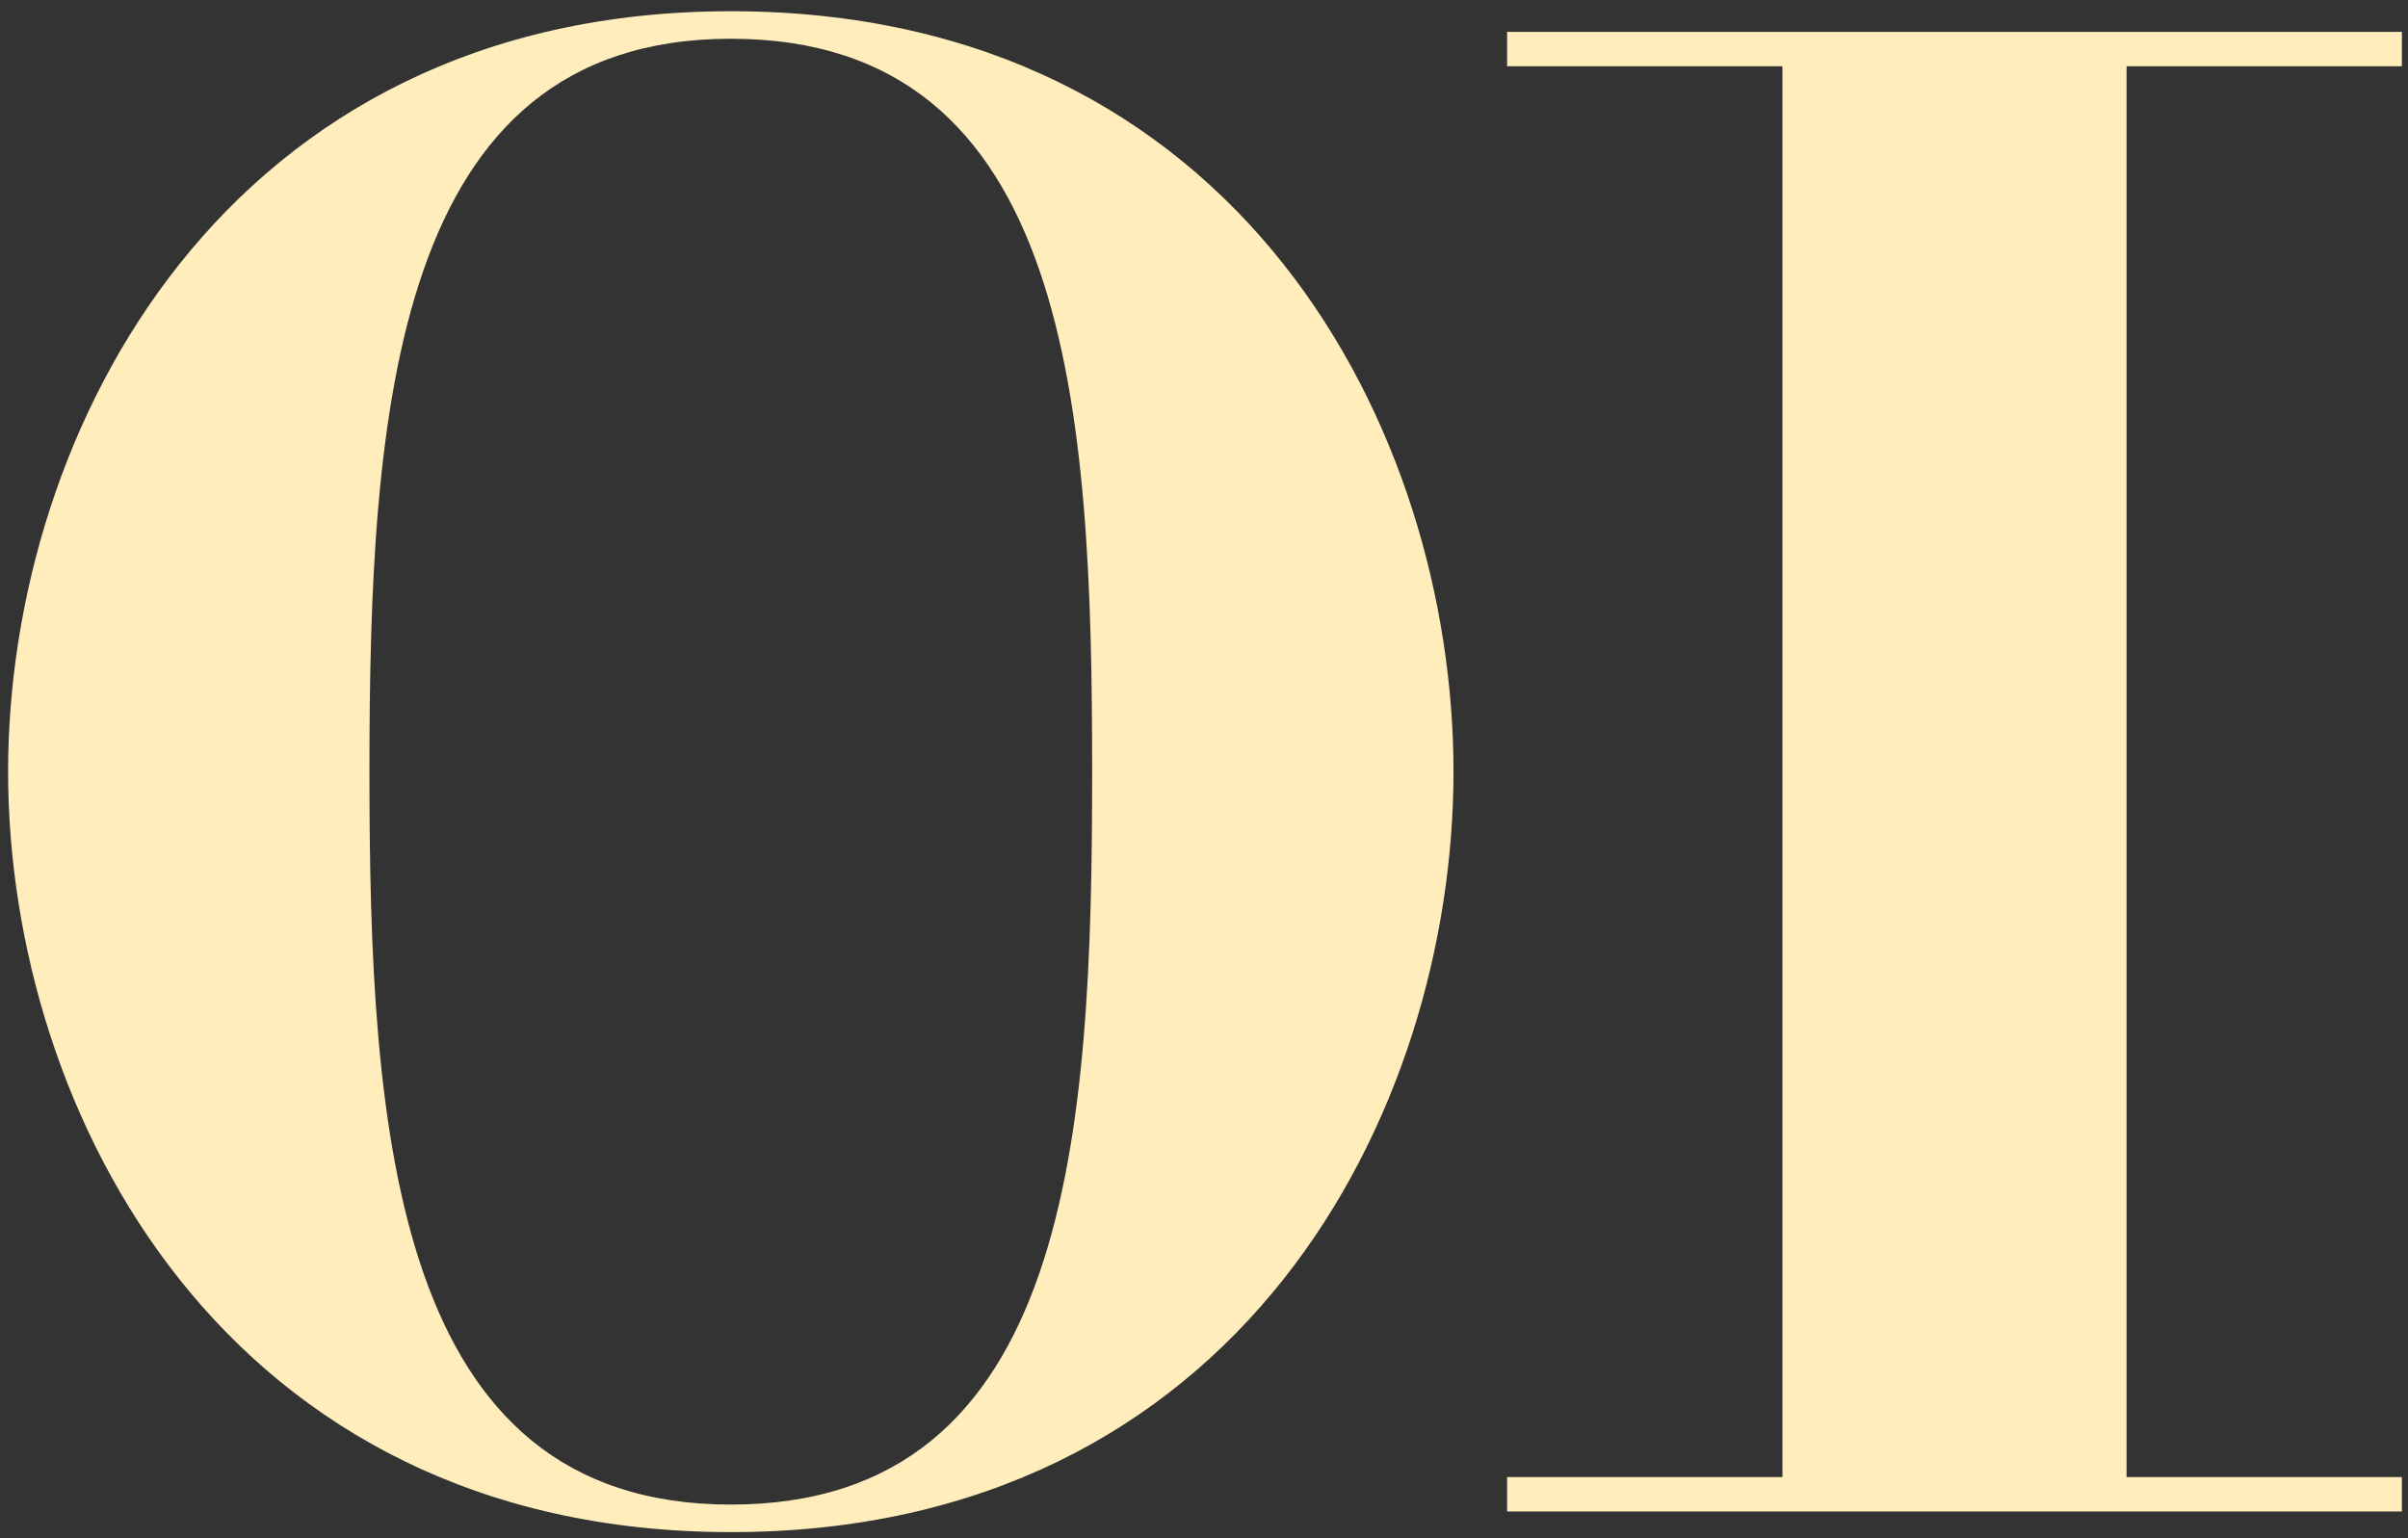
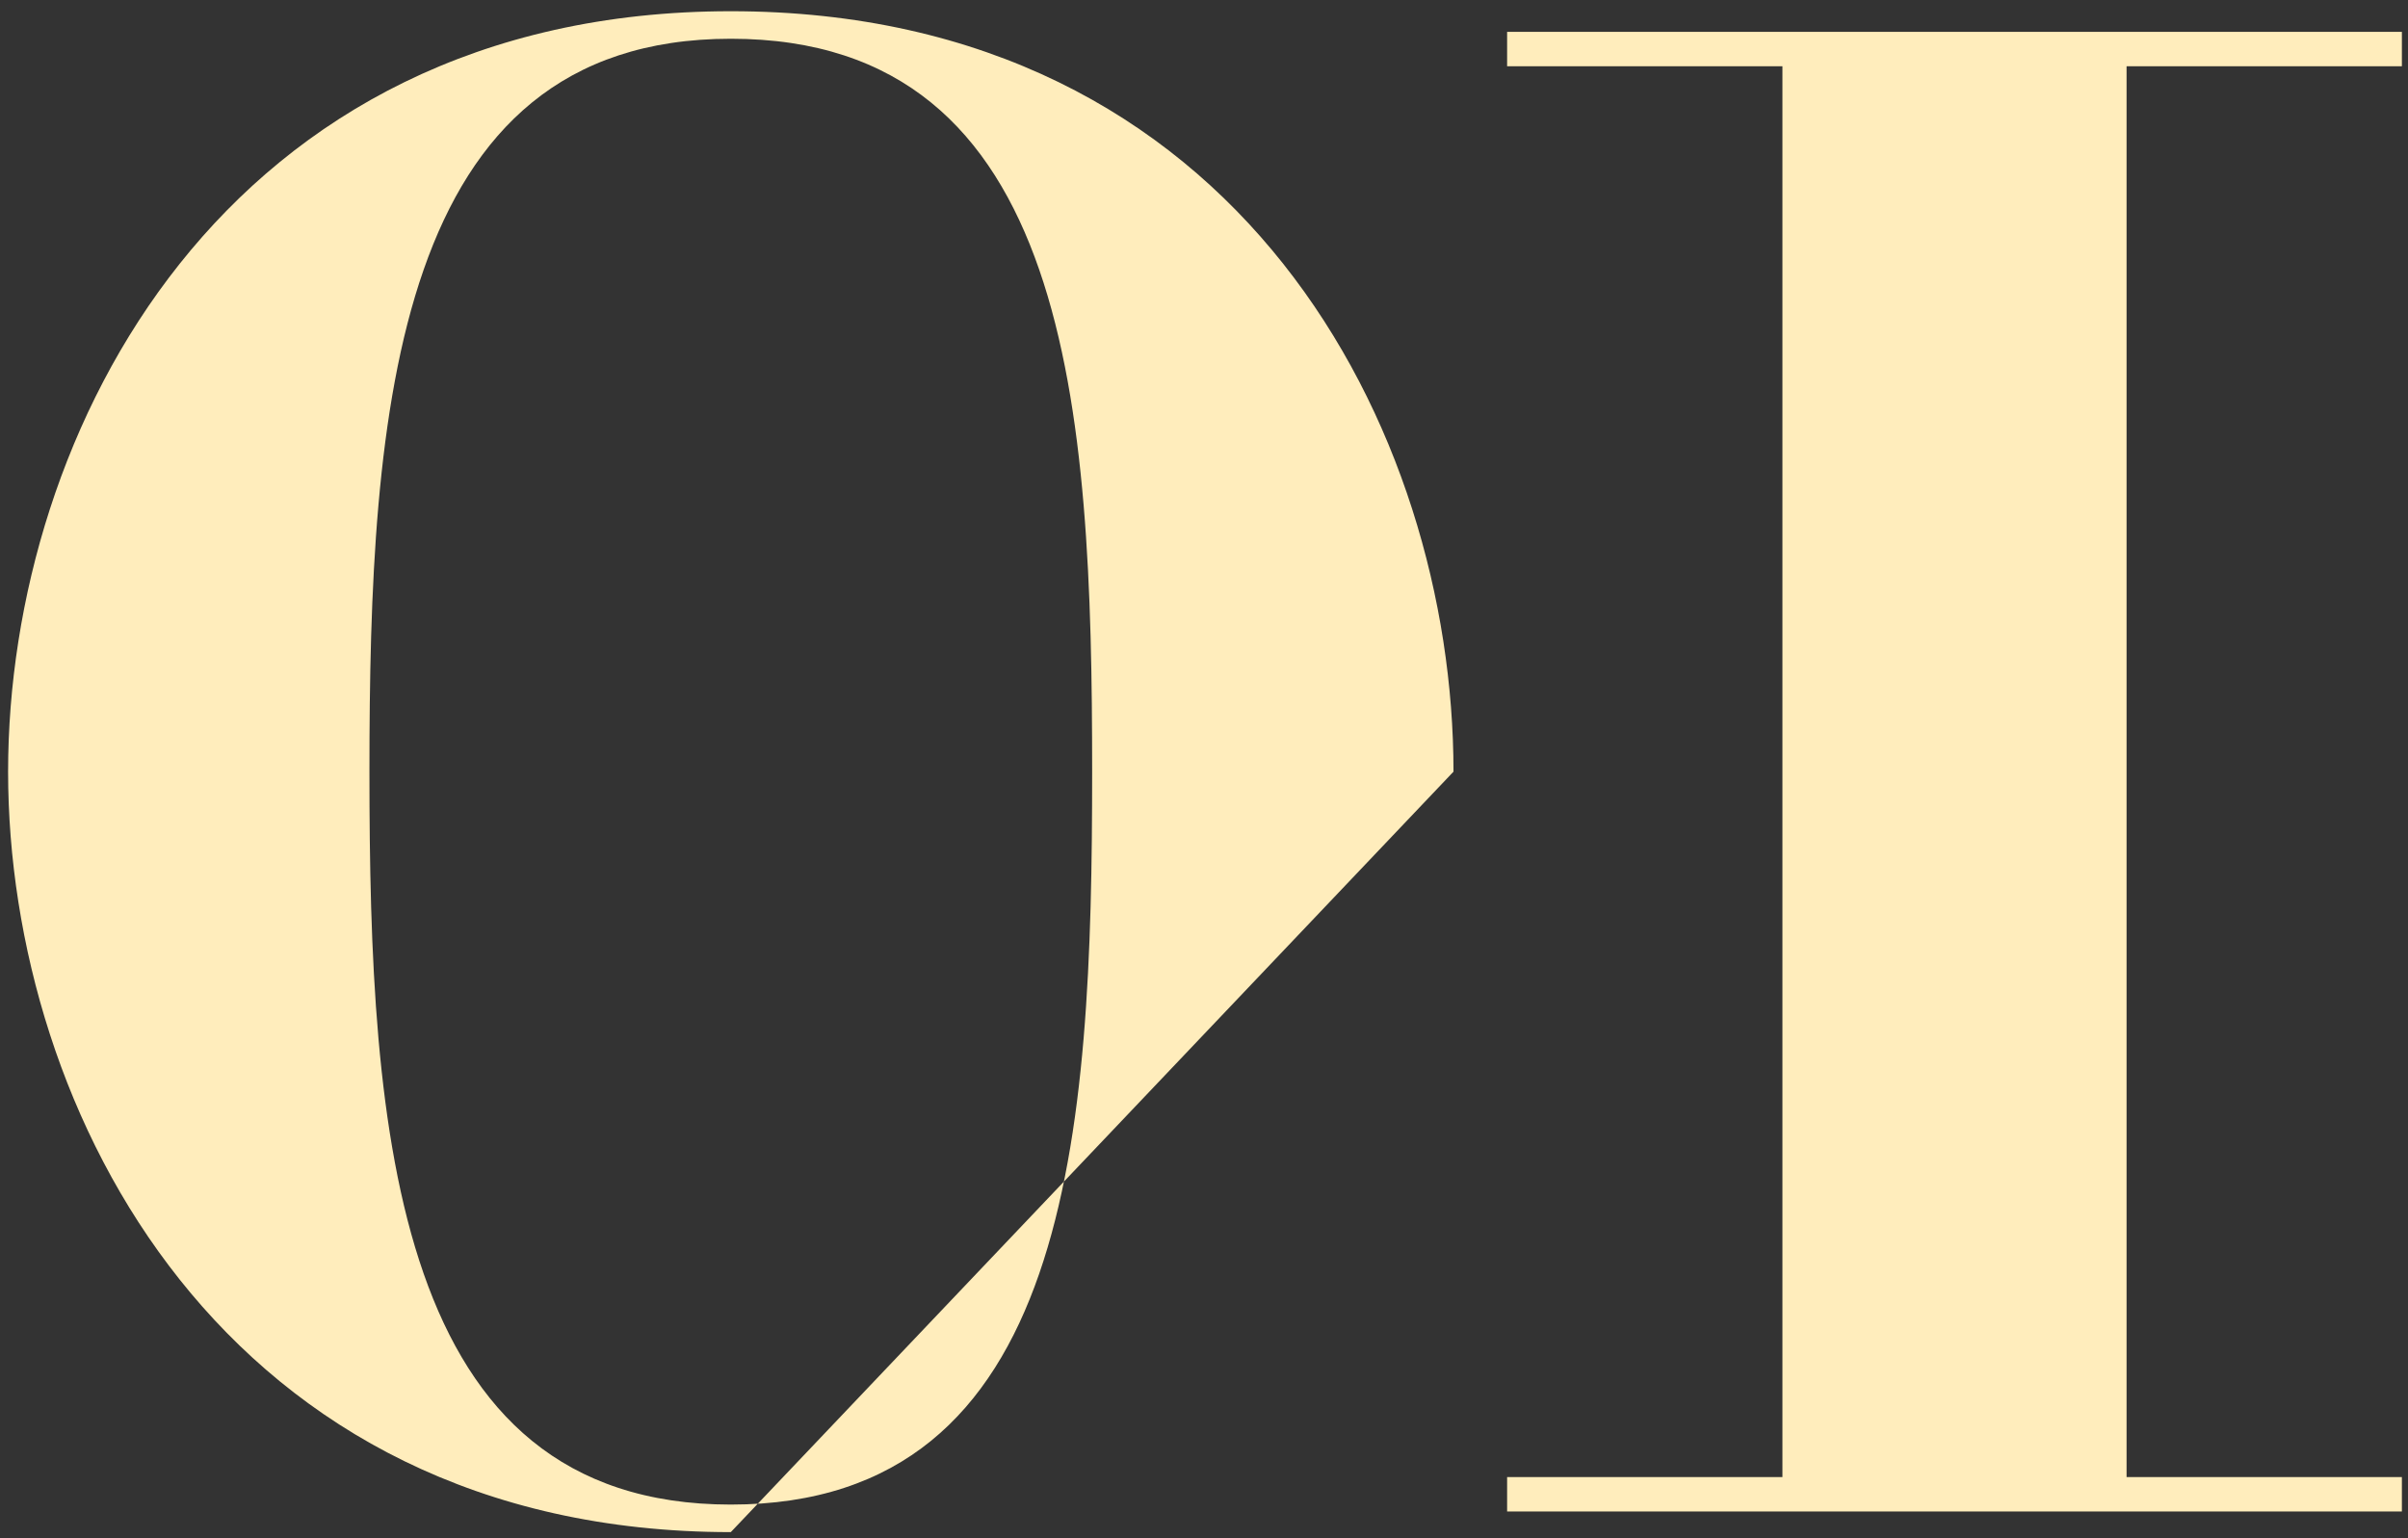
<svg xmlns="http://www.w3.org/2000/svg" width="180" height="115" viewBox="0 0 180 115" fill="none">
  <rect x="0" y="0" width="180" height="115" fill="#333333" stroke="none" />
-   <path d="M54.628 114.544C16.812 114.544 0.605 83.159 0.605 57.691C0.605 32.224 16.812 0.839 54.628 0.839C92.701 0.839 108.65 32.224 108.65 57.691C108.65 83.159 92.701 114.544 54.628 114.544ZM54.628 112.485C80.096 112.485 81.639 84.703 81.639 57.691C81.639 30.68 80.096 2.897 54.628 2.897C29.417 2.897 27.616 30.68 27.616 57.691C27.616 84.703 29.417 112.485 54.628 112.485ZM112.658 113V110.427H133.238V4.955H112.658V2.382H179.543V4.955H158.963V110.427H179.543V113H112.658Z" fill="#FFEDBC" />
+   <path d="M54.628 114.544C16.812 114.544 0.605 83.159 0.605 57.691C0.605 32.224 16.812 0.839 54.628 0.839C92.701 0.839 108.65 32.224 108.65 57.691ZM54.628 112.485C80.096 112.485 81.639 84.703 81.639 57.691C81.639 30.68 80.096 2.897 54.628 2.897C29.417 2.897 27.616 30.68 27.616 57.691C27.616 84.703 29.417 112.485 54.628 112.485ZM112.658 113V110.427H133.238V4.955H112.658V2.382H179.543V4.955H158.963V110.427H179.543V113H112.658Z" fill="#FFEDBC" />
</svg>